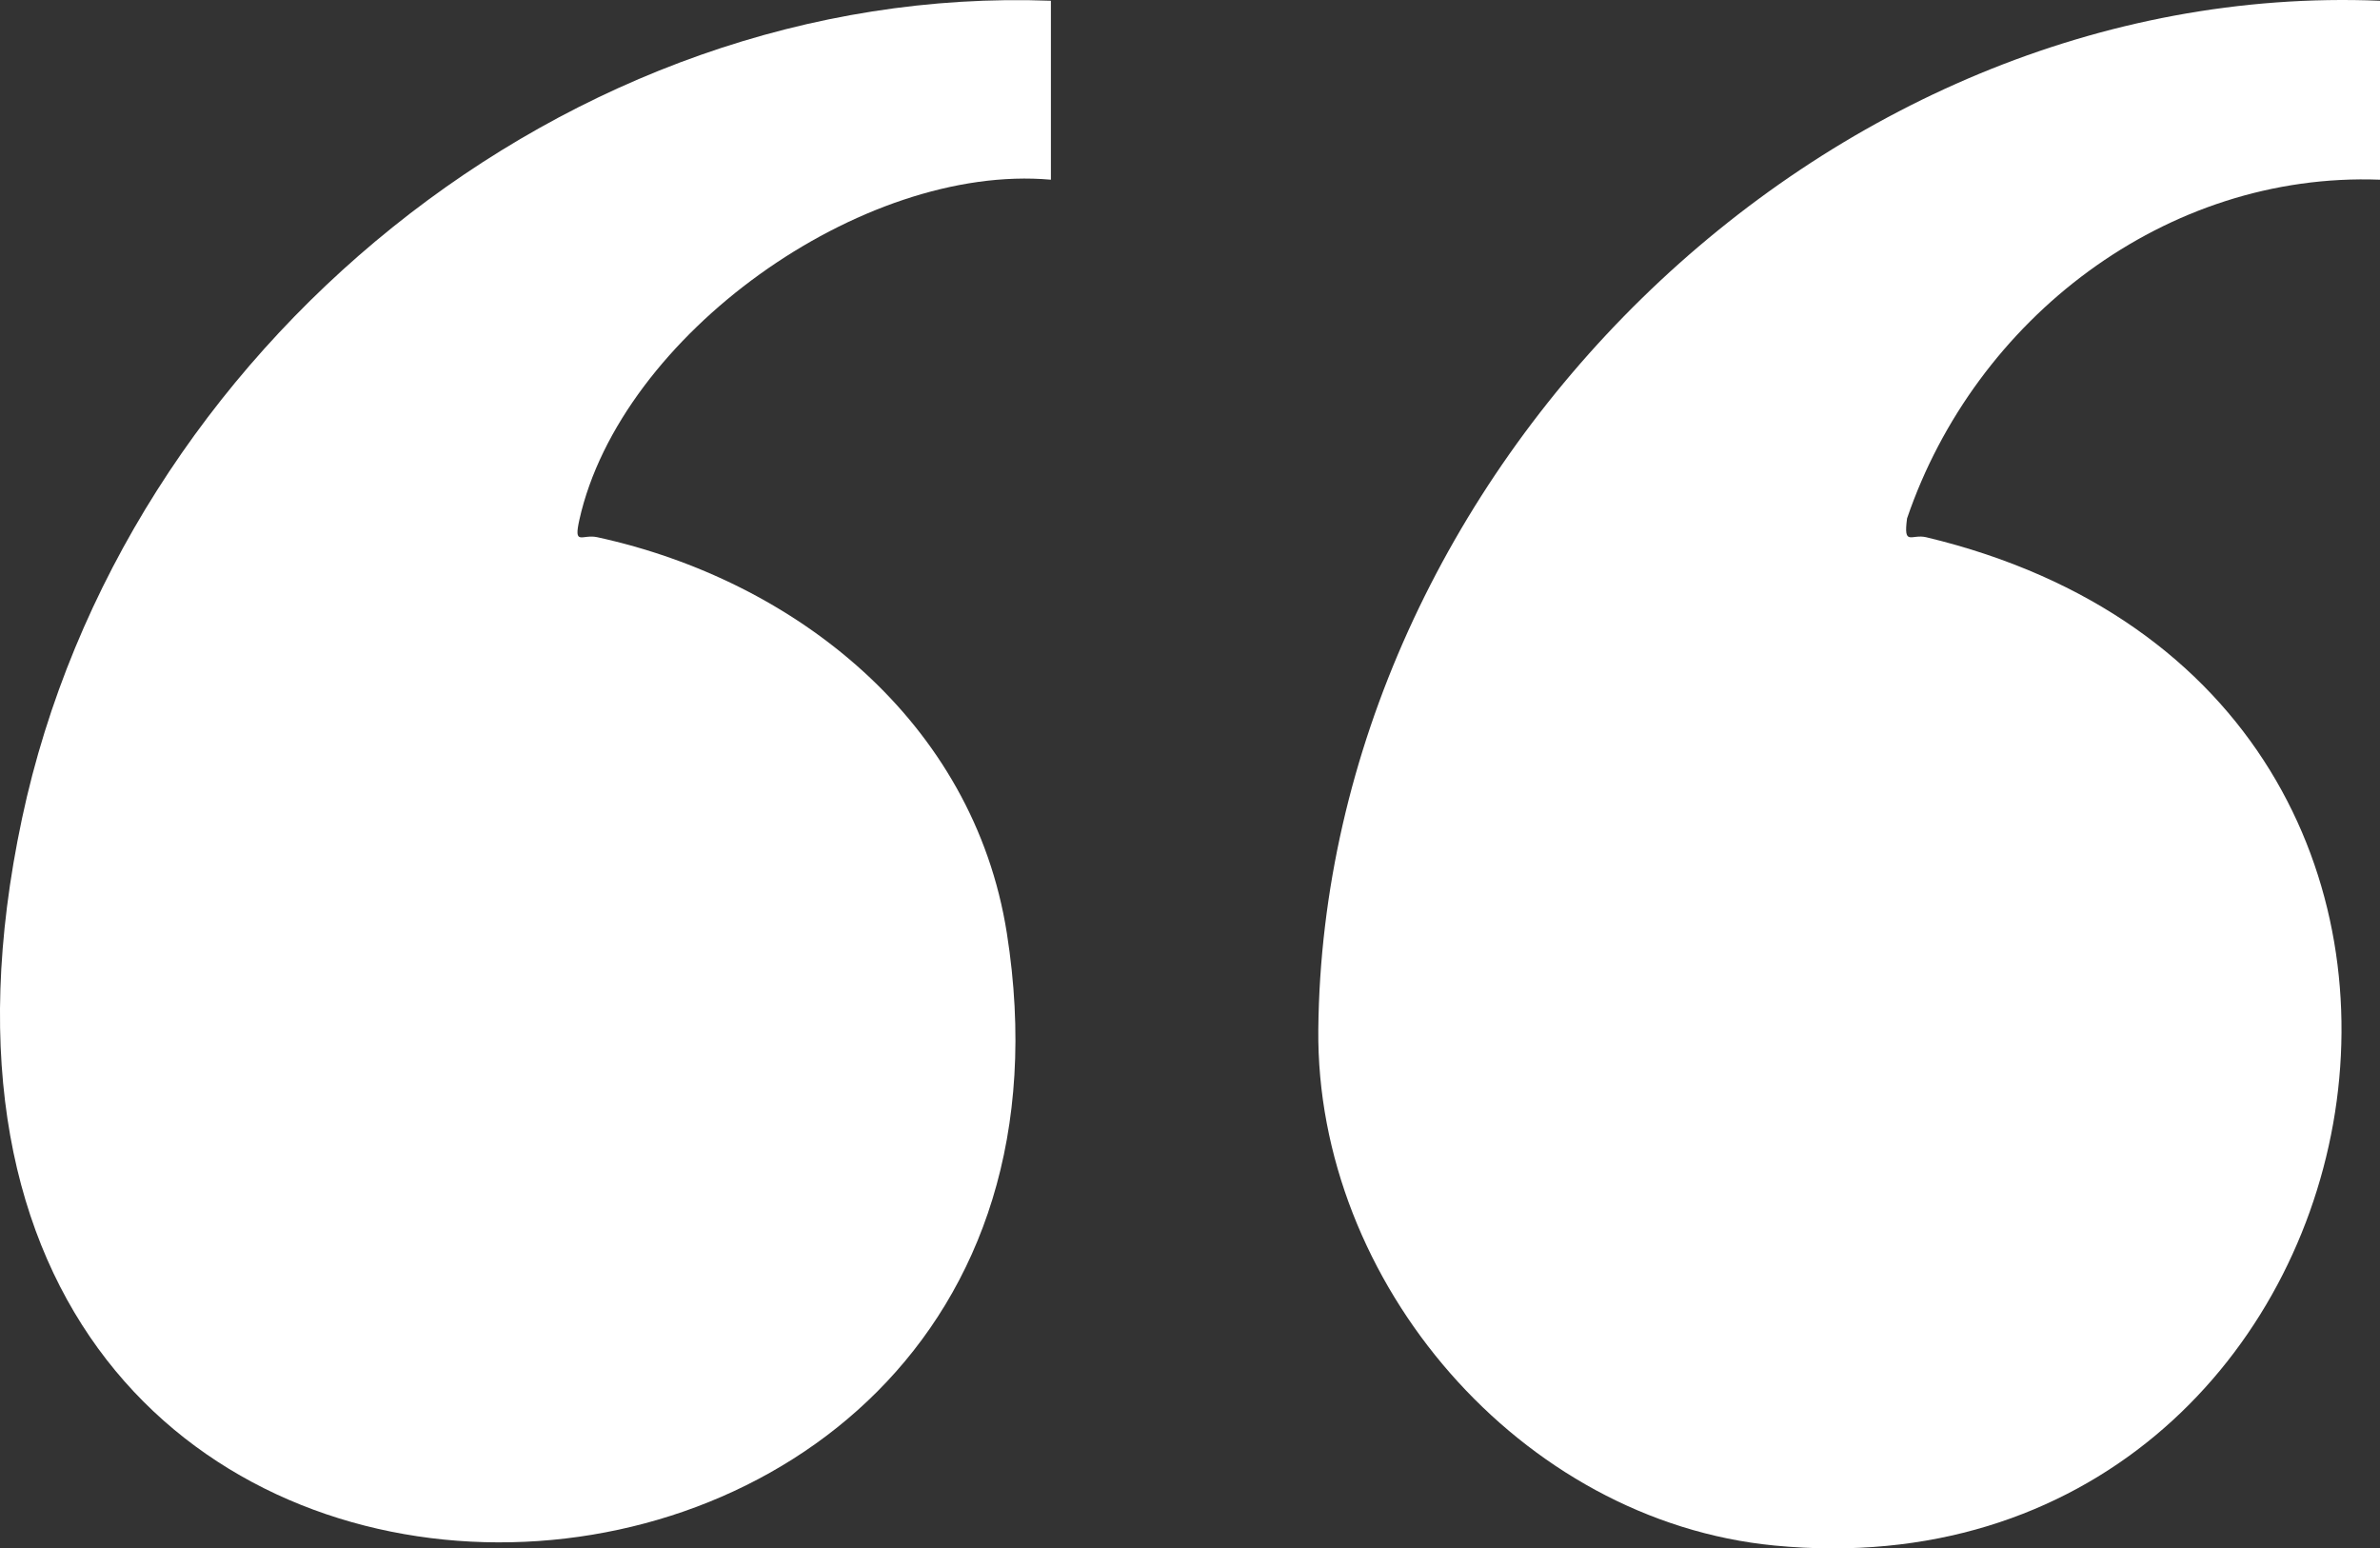
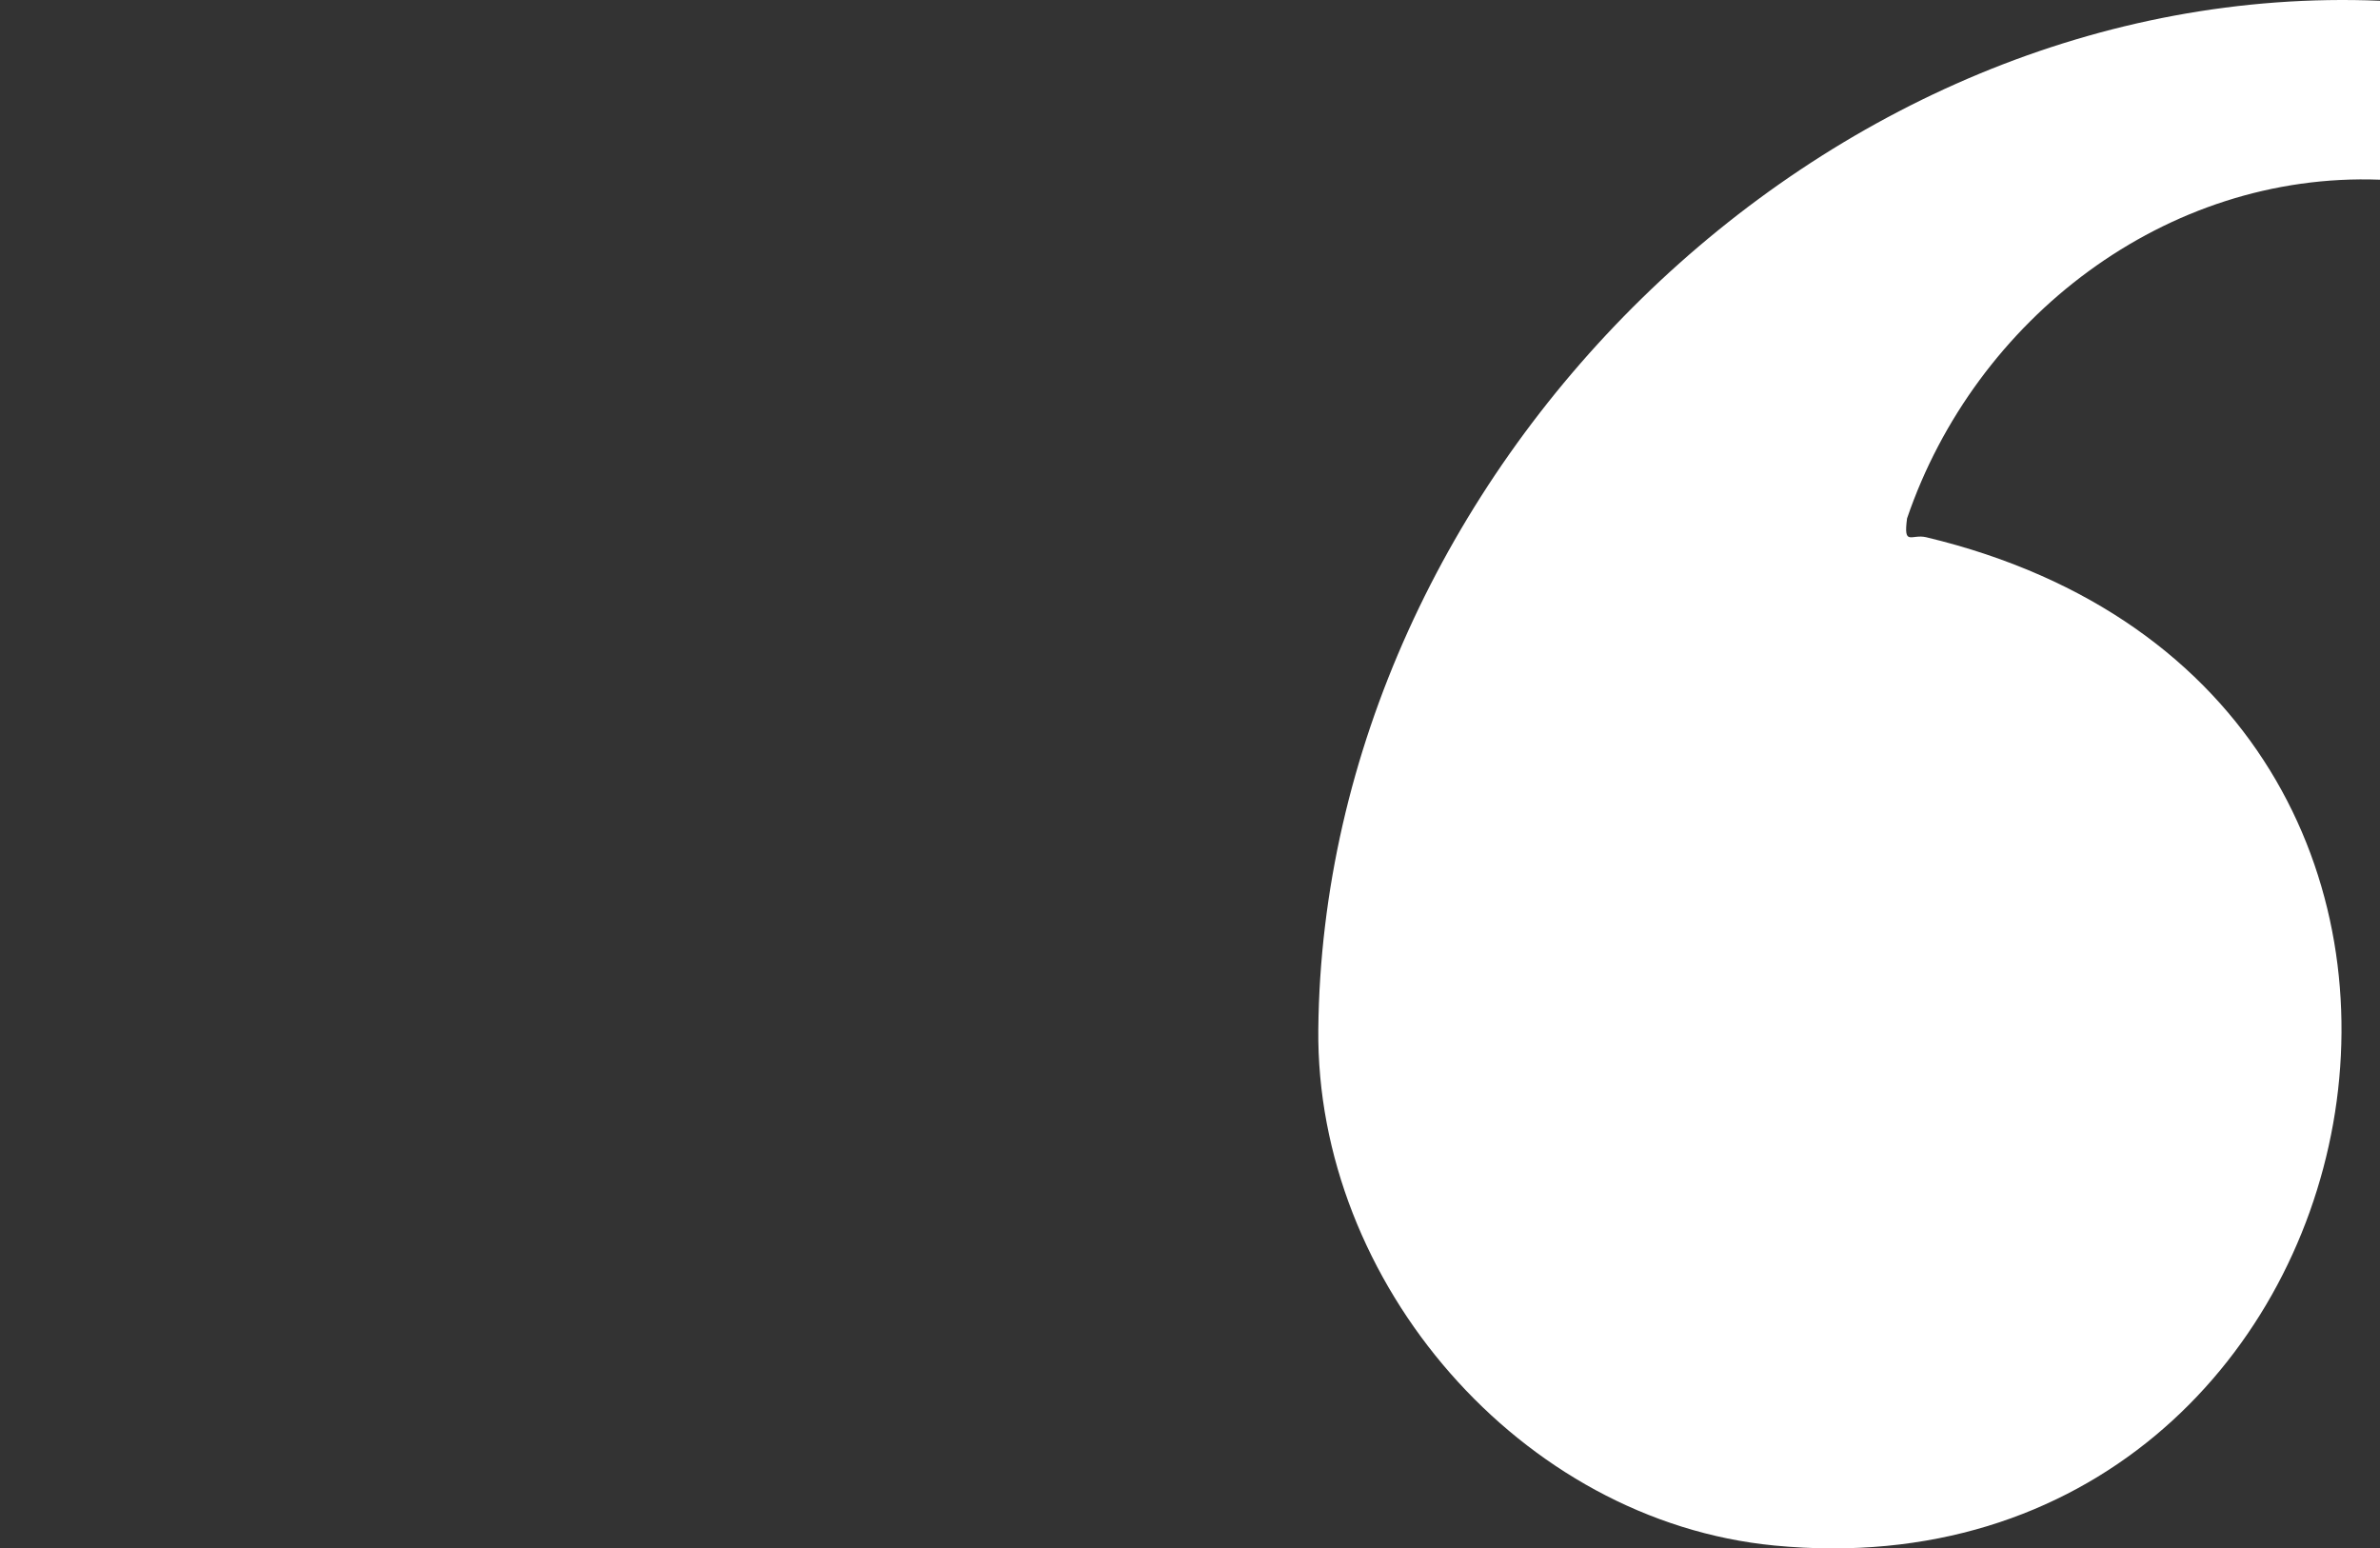
<svg xmlns="http://www.w3.org/2000/svg" id="Capa_2" data-name="Capa 2" viewBox="0 0 439.06 285.64">
  <rect x="0" y="0" width="439.06" height="285.64" fill="#333333" stroke="none" />
  <defs>
    <style>
      .cls-1 {
        fill: #fff;
      }
    </style>
  </defs>
  <g id="Capa_1-2" data-name="Capa 1">
    <path class="cls-1" d="M439.06.14v33.01c-39.53-1.49-74.7,25.65-87.25,62.49-.69,5.24.78,2.81,3.55,3.47,122.19,29.26,87.31,197.13-28,186-46.86-4.52-84.64-48.53-84.16-95.23C244.24,87.44,336.09-4.07,439.06.14Z" />
-     <path class="cls-1" d="M193.87.14v33.01c-34.86-3.1-79.41,28.72-86.99,62.75-1.09,4.91.48,2.59,3.3,3.2,36.57,7.96,69.41,34.01,75.56,73.02,23.4,148.49-219.79,158.2-181.68-21.12C22.45,64.5,104.85-3.2,193.87.14Z" />
  </g>
</svg>